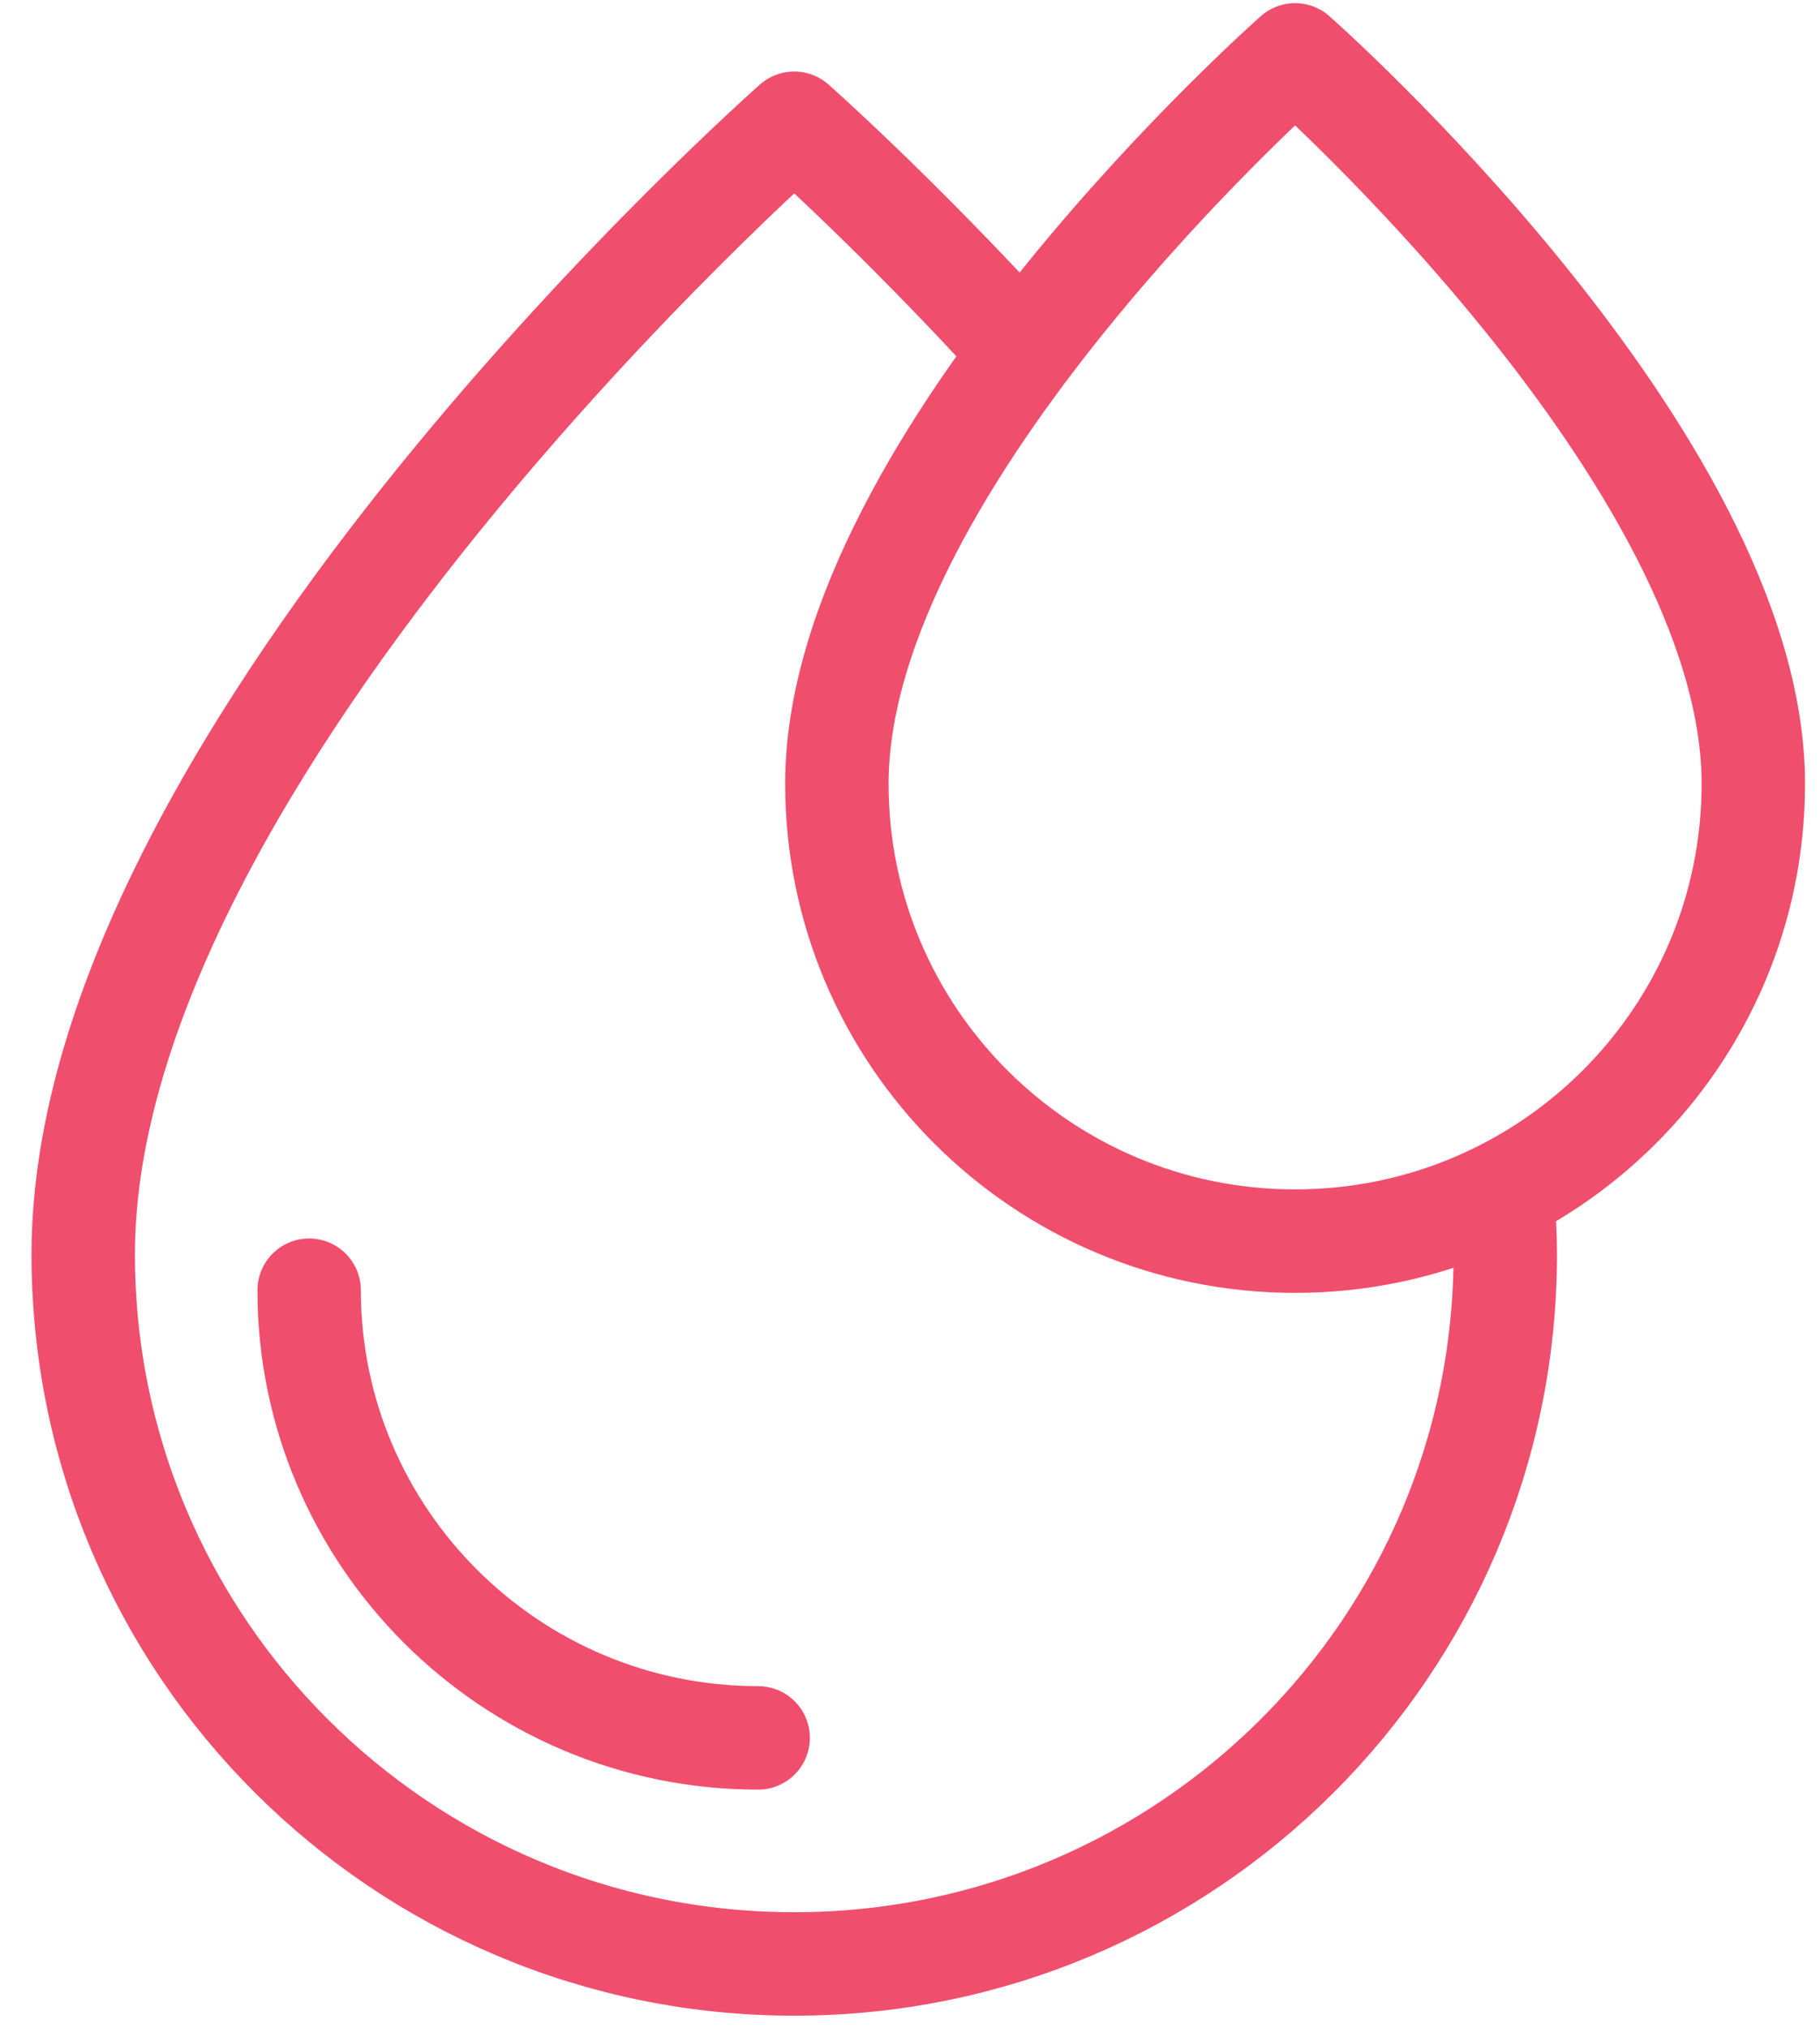
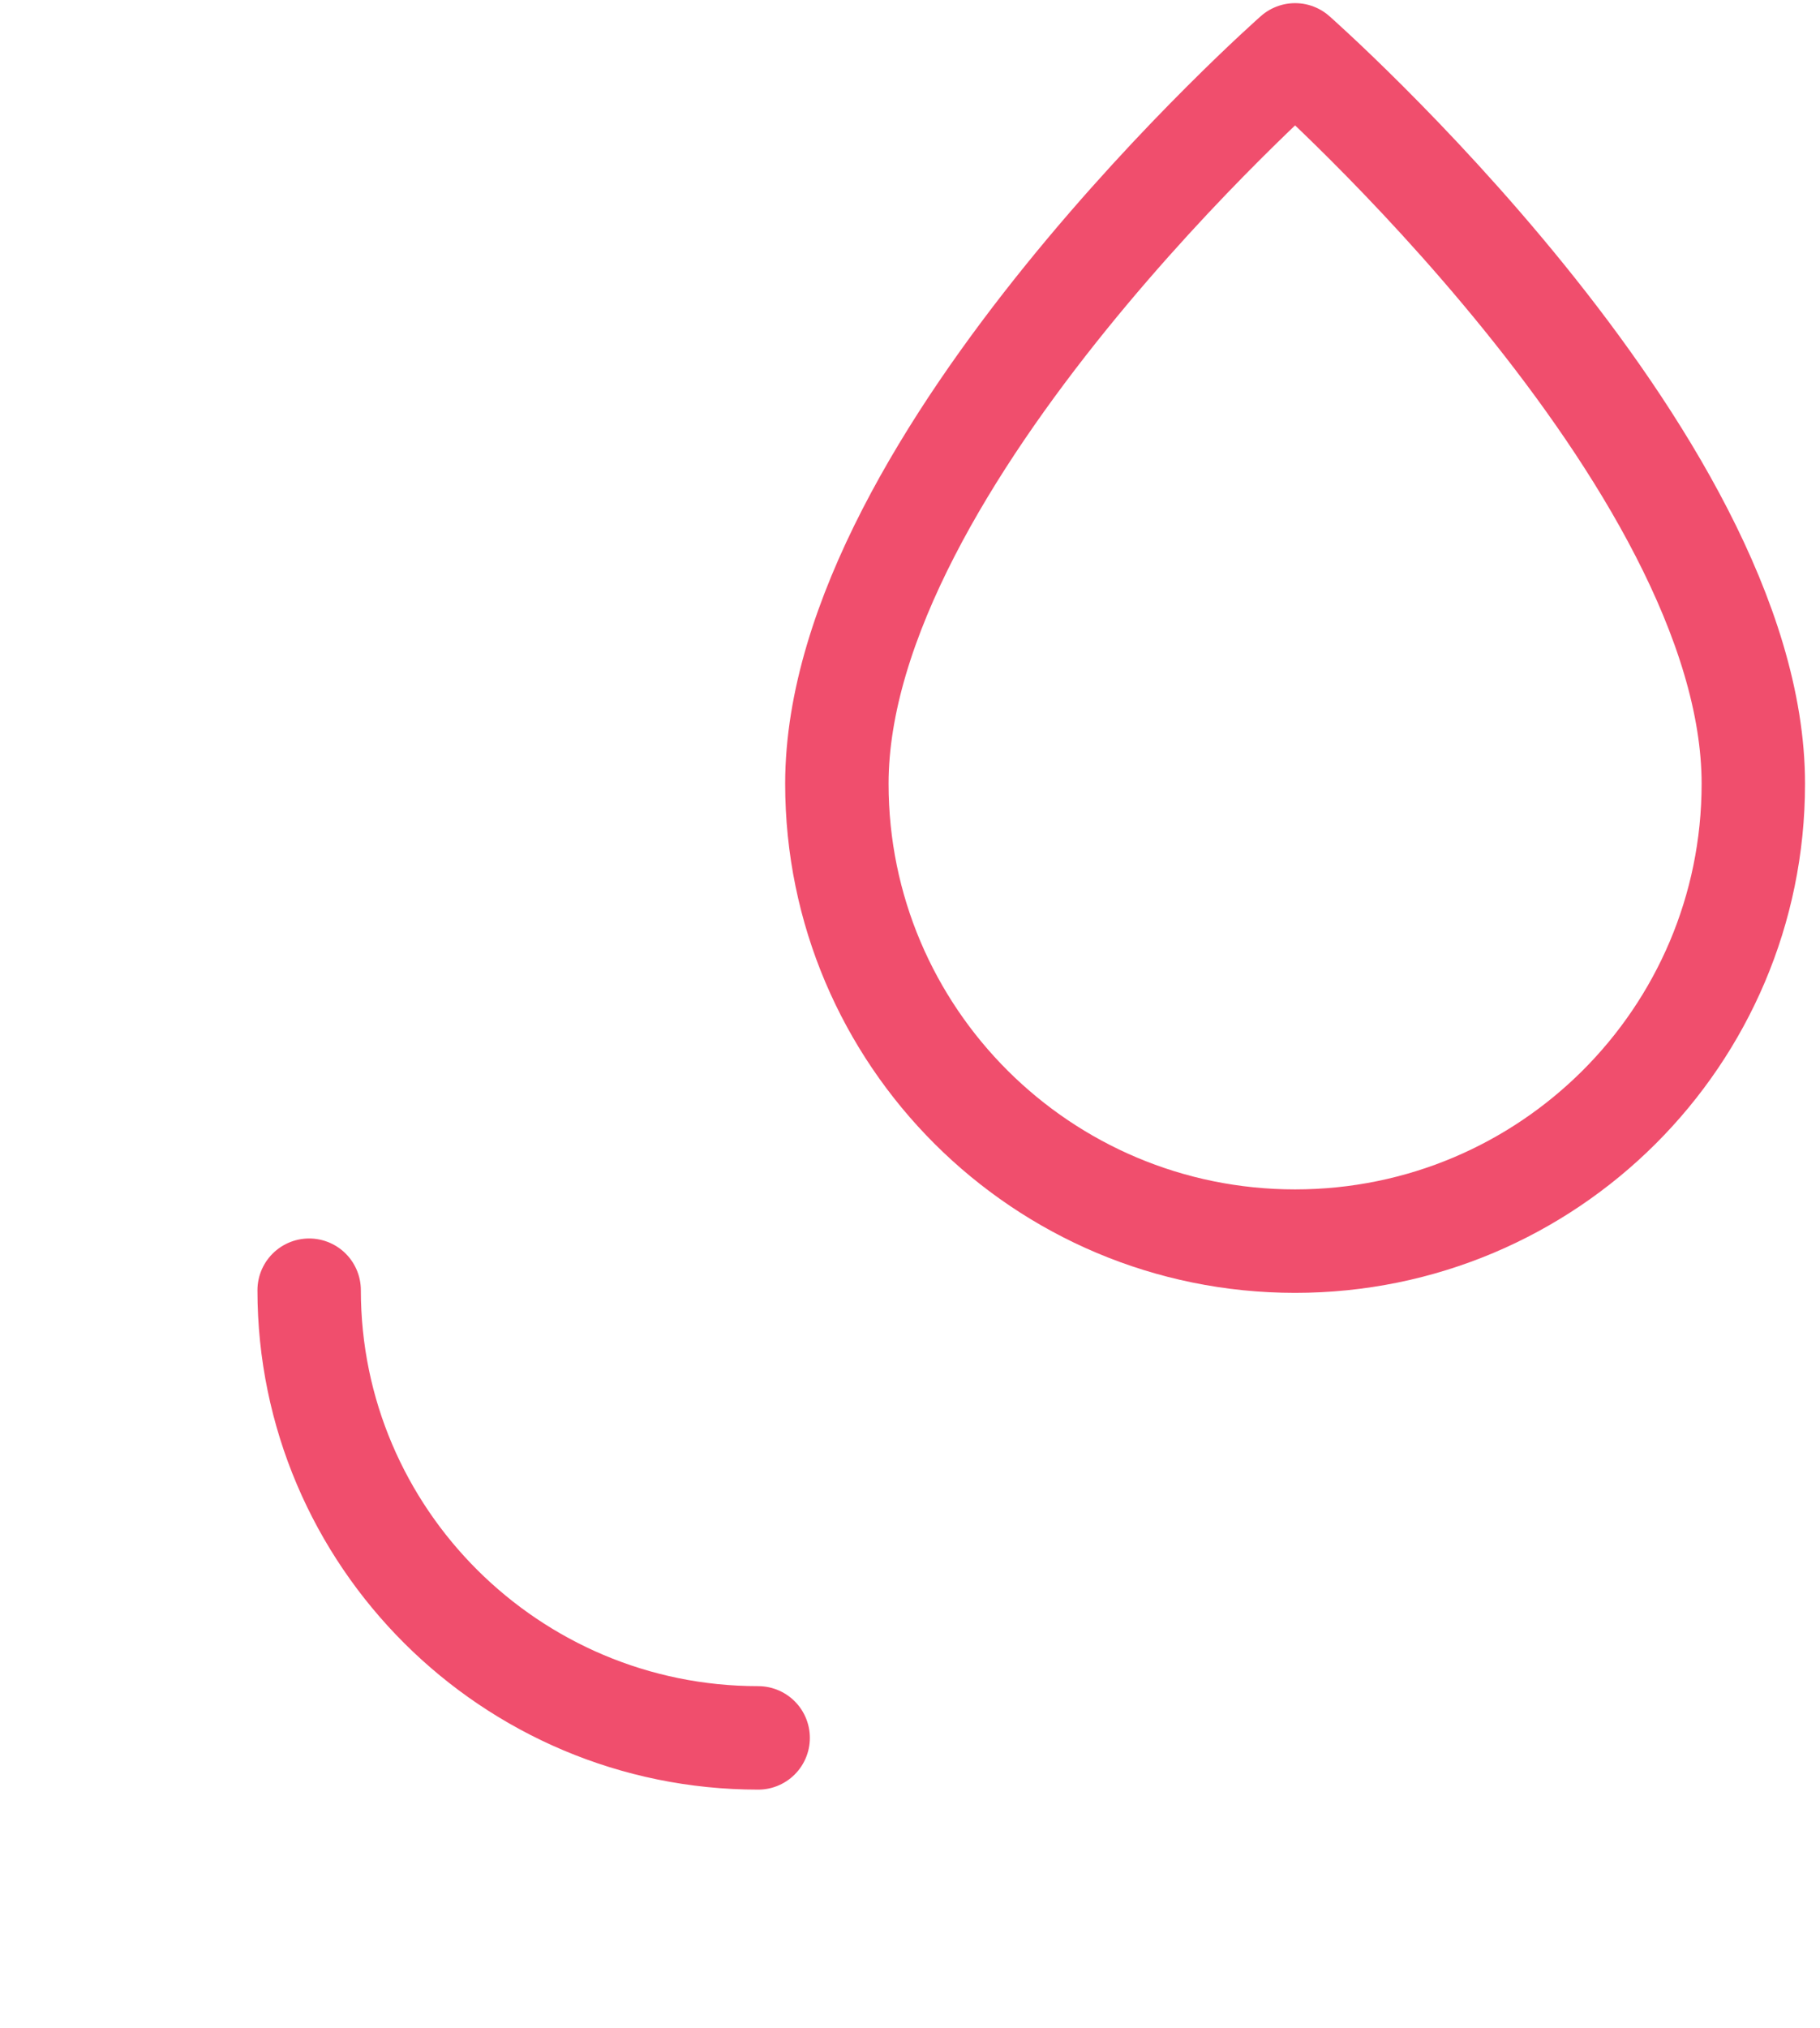
<svg xmlns="http://www.w3.org/2000/svg" width="44" height="49" viewBox="0 0 44 49" fill="none">
-   <path d="M36.324 28.961C36.368 29.413 36.391 29.861 36.391 30.305C36.391 39.775 28.695 47.451 19.201 47.451C9.708 47.451 2.012 39.775 2.012 30.305C2.012 18.117 19.201 2.978 19.201 2.978C19.201 2.978 21.651 5.135 24.701 8.477" stroke="#F04E6D" stroke-width="2.5" stroke-miterlimit="10" stroke-linecap="round" stroke-linejoin="round" />
  <path d="M18.329 41.989C12.344 41.989 7.474 37.137 7.474 31.173" stroke="#F04E6D" stroke-width="2.5" stroke-miterlimit="10" stroke-linecap="round" stroke-linejoin="round" />
-   <path d="M42.388 18.937C42.388 25.04 37.428 29.987 31.31 29.987C25.192 29.987 20.232 25.04 20.232 18.937C20.232 11.083 31.31 1.326 31.31 1.326C31.31 1.326 42.388 11.083 42.388 18.937Z" stroke="#F04E6D" stroke-width="2.5" stroke-miterlimit="10" stroke-linecap="round" stroke-linejoin="round" />
+   <path d="M42.388 18.937C42.388 25.04 37.428 29.987 31.31 29.987C25.192 29.987 20.232 25.04 20.232 18.937C20.232 11.083 31.31 1.326 31.31 1.326C31.31 1.326 42.388 11.083 42.388 18.937" stroke="#F04E6D" stroke-width="2.5" stroke-miterlimit="10" stroke-linecap="round" stroke-linejoin="round" />
</svg>